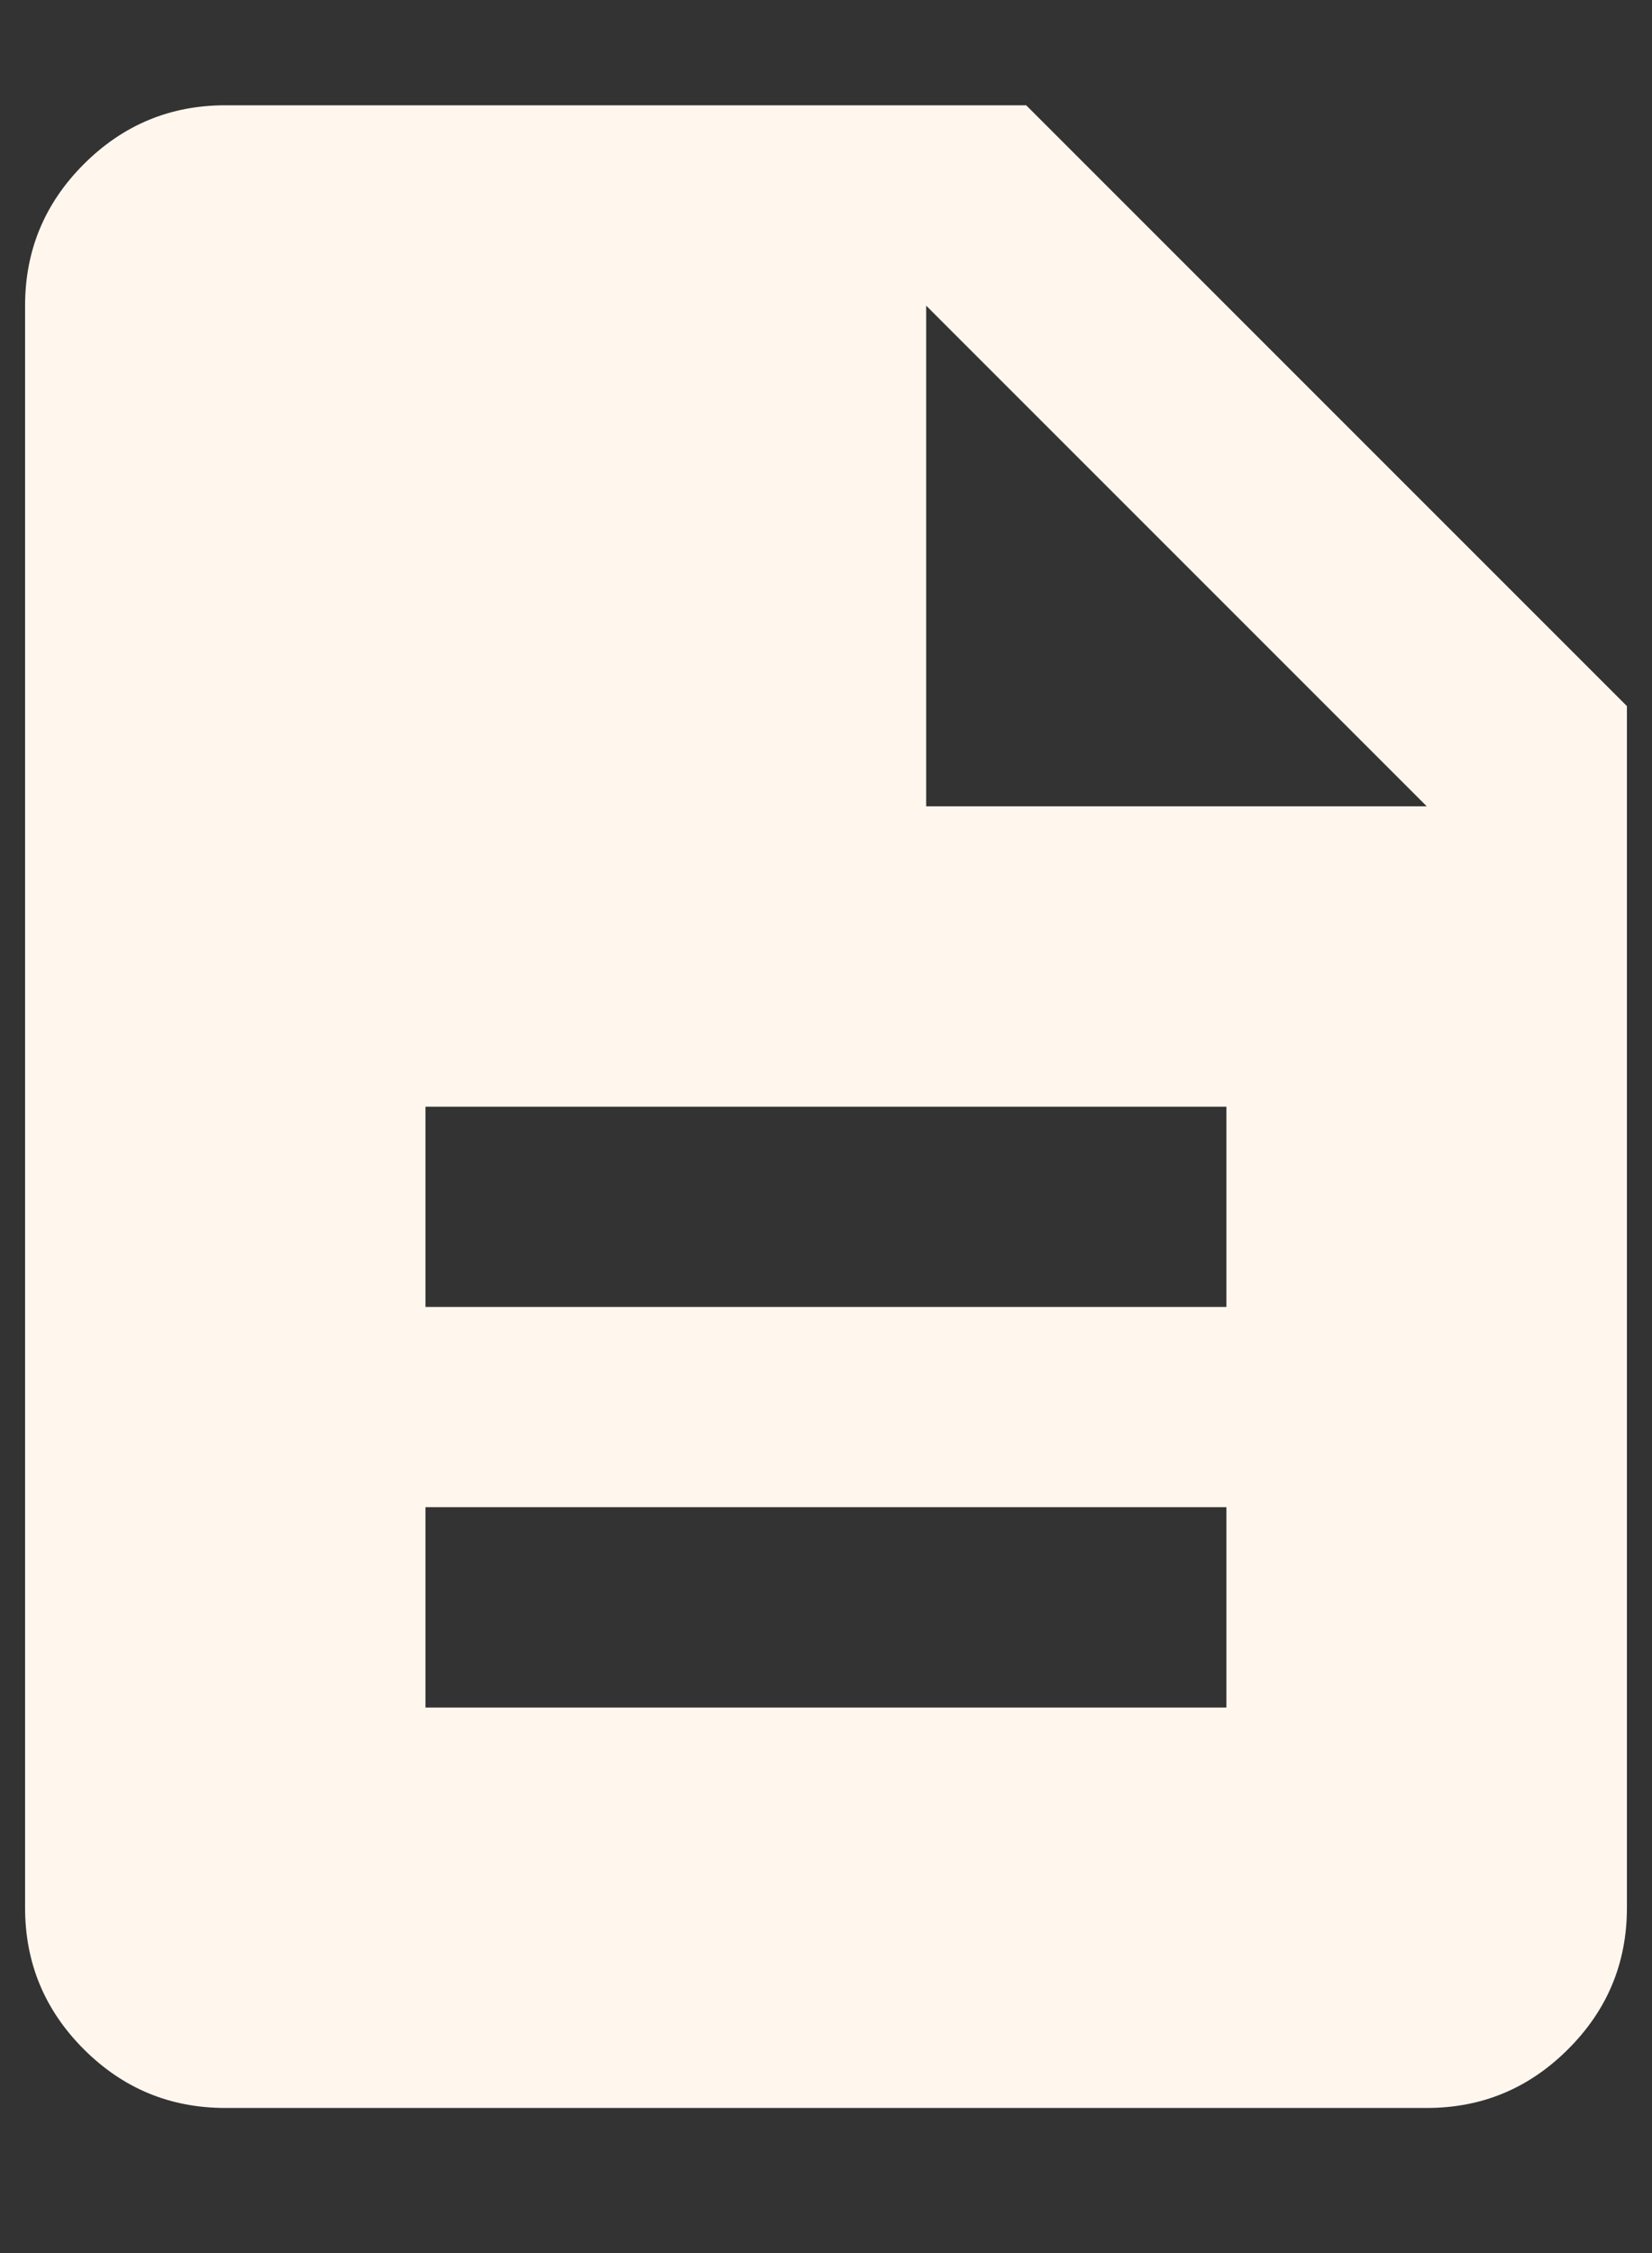
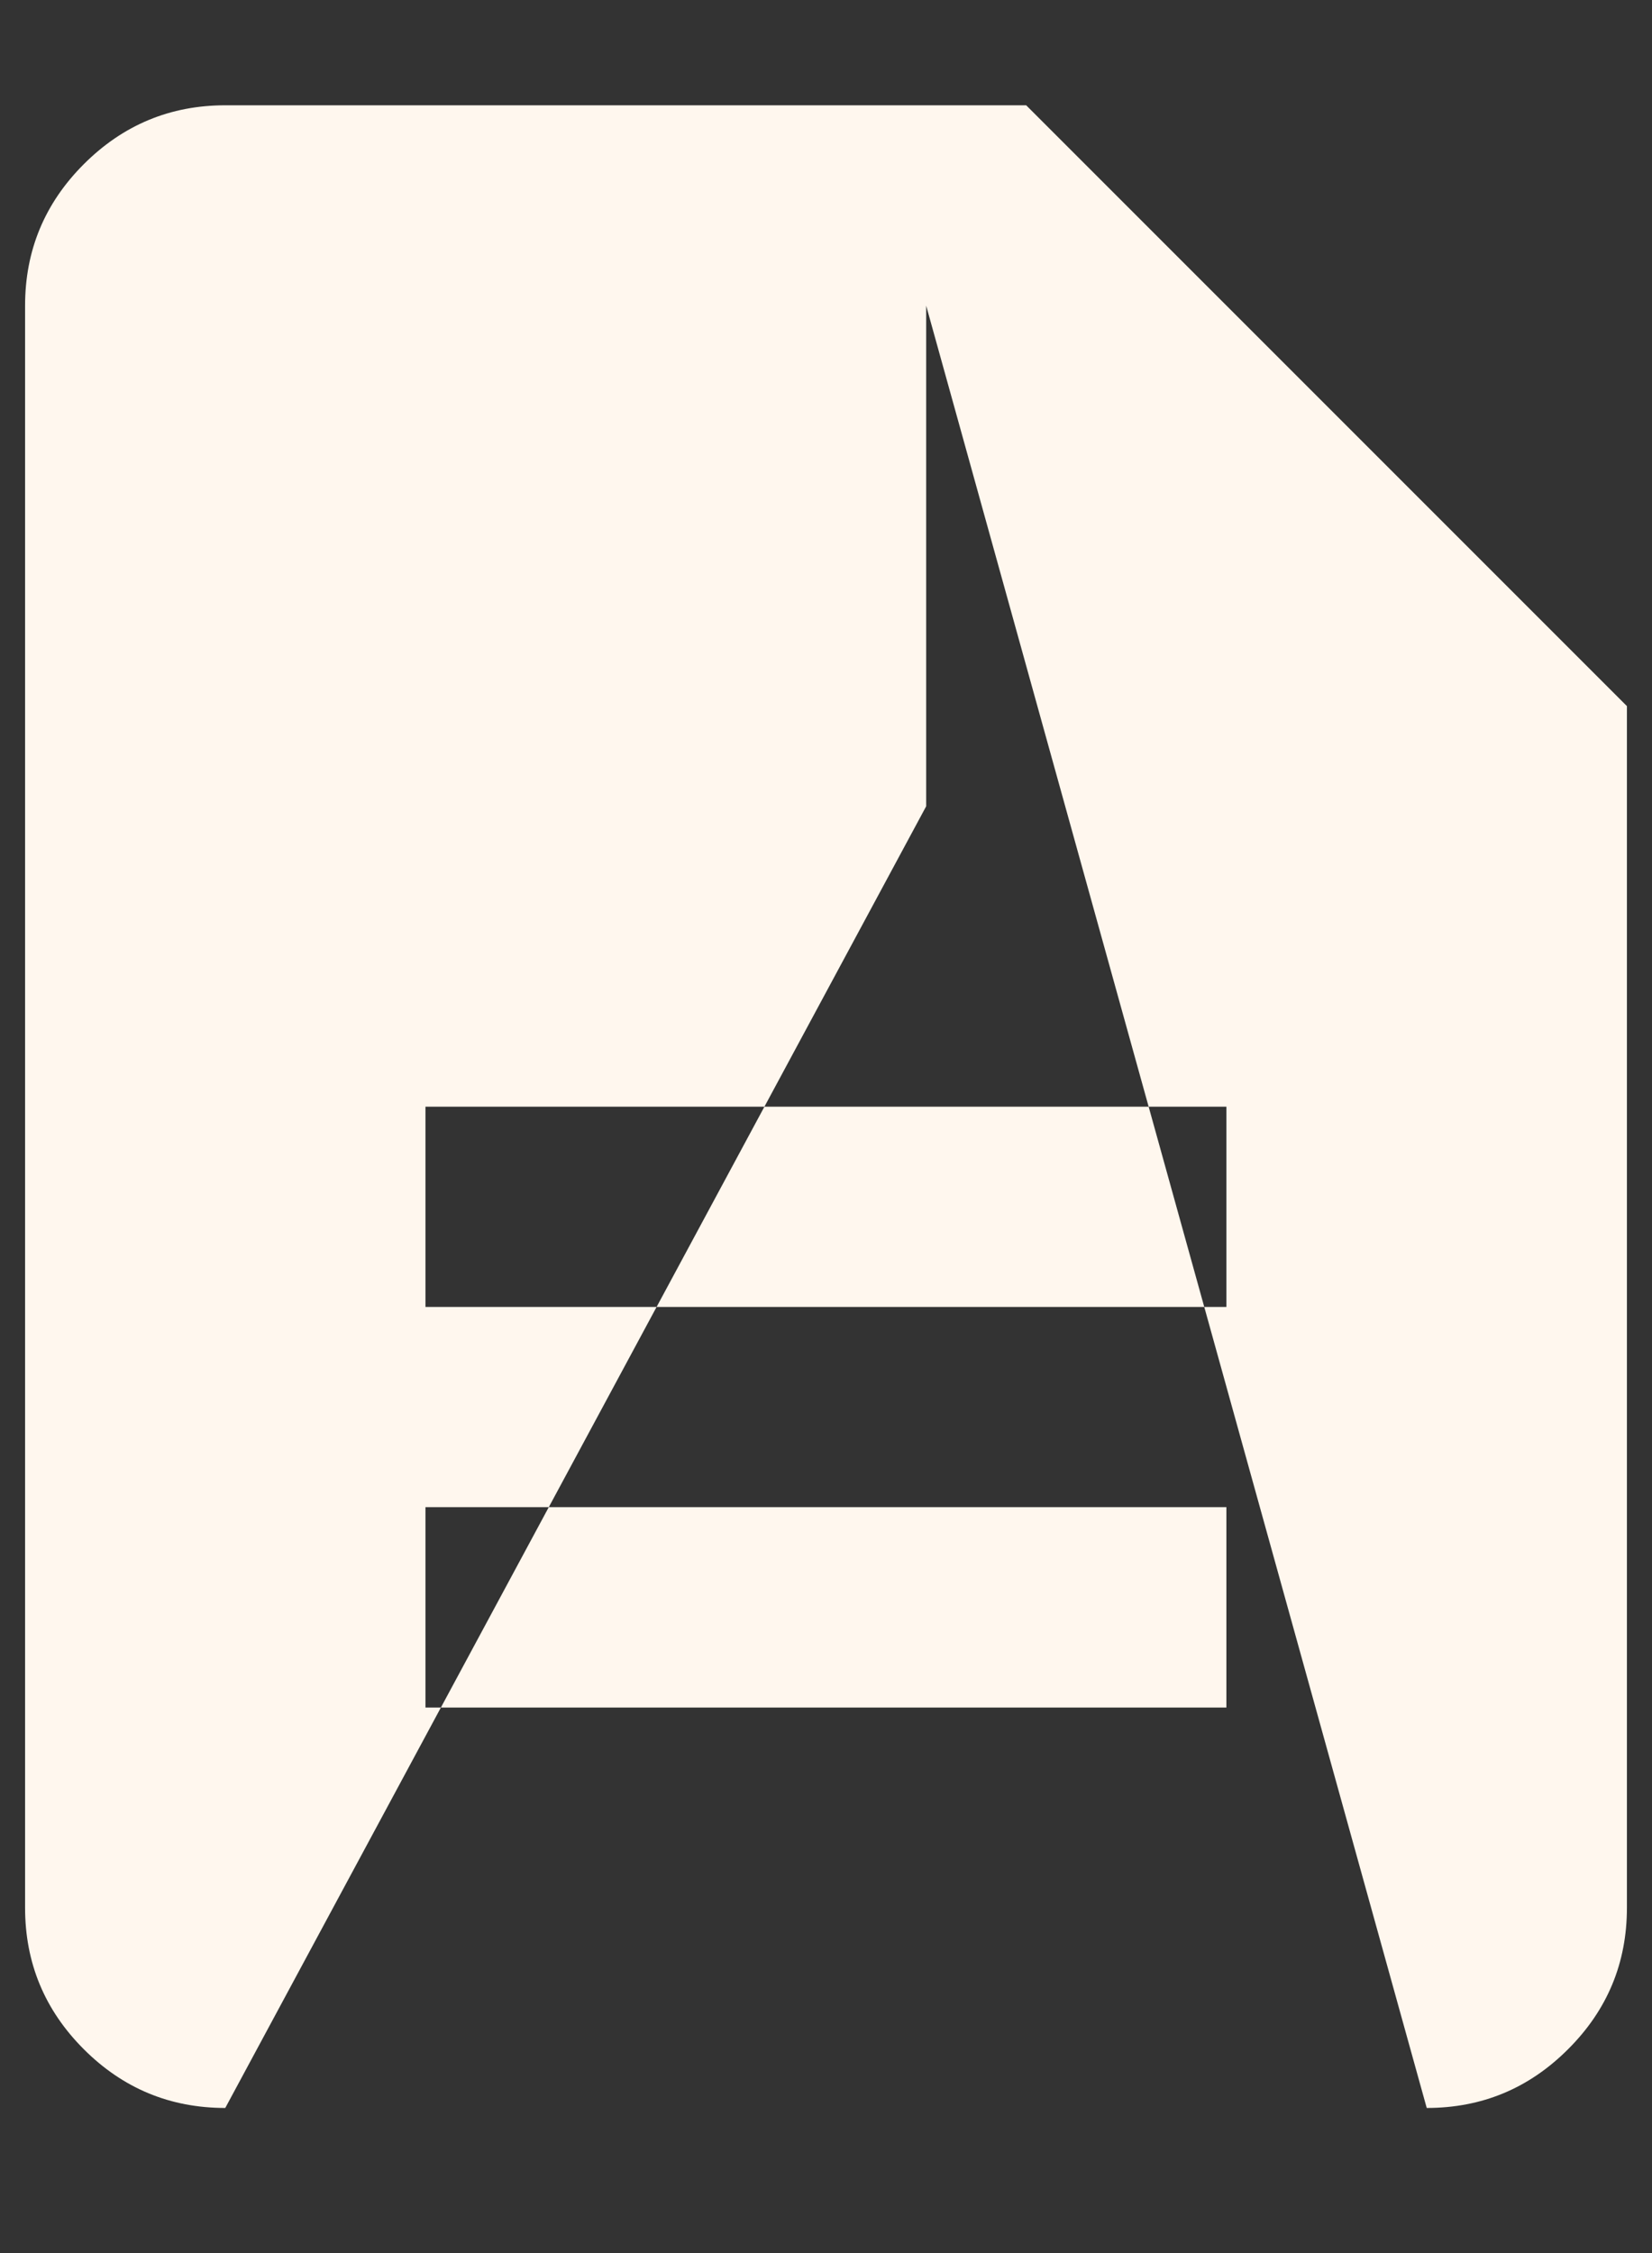
<svg xmlns="http://www.w3.org/2000/svg" width="11" height="15" viewBox="0 0 11 15" fill="none">
  <rect x="0" y="0" width="11" height="15" fill="#333333" stroke="none" />
-   <path d="M2.833 11.368H8.166V10.034H2.833V11.368ZM2.833 8.701H8.166V7.368H2.833V8.701ZM1.5 14.034C1.133 14.034 0.819 13.904 0.558 13.643C0.297 13.382 0.167 13.068 0.167 12.701V2.035C0.167 1.668 0.297 1.354 0.558 1.093C0.819 0.832 1.133 0.701 1.5 0.701H6.833L10.833 4.701V12.701C10.833 13.068 10.703 13.382 10.441 13.643C10.18 13.904 9.867 14.034 9.5 14.034H1.5ZM6.167 5.368H9.5L6.167 2.035V5.368Z" fill="#FFF7EE" />
+   <path d="M2.833 11.368H8.166V10.034H2.833V11.368ZM2.833 8.701H8.166V7.368H2.833V8.701ZM1.5 14.034C1.133 14.034 0.819 13.904 0.558 13.643C0.297 13.382 0.167 13.068 0.167 12.701V2.035C0.167 1.668 0.297 1.354 0.558 1.093C0.819 0.832 1.133 0.701 1.5 0.701H6.833L10.833 4.701V12.701C10.833 13.068 10.703 13.382 10.441 13.643C10.18 13.904 9.867 14.034 9.5 14.034H1.5ZH9.5L6.167 2.035V5.368Z" fill="#FFF7EE" />
</svg>